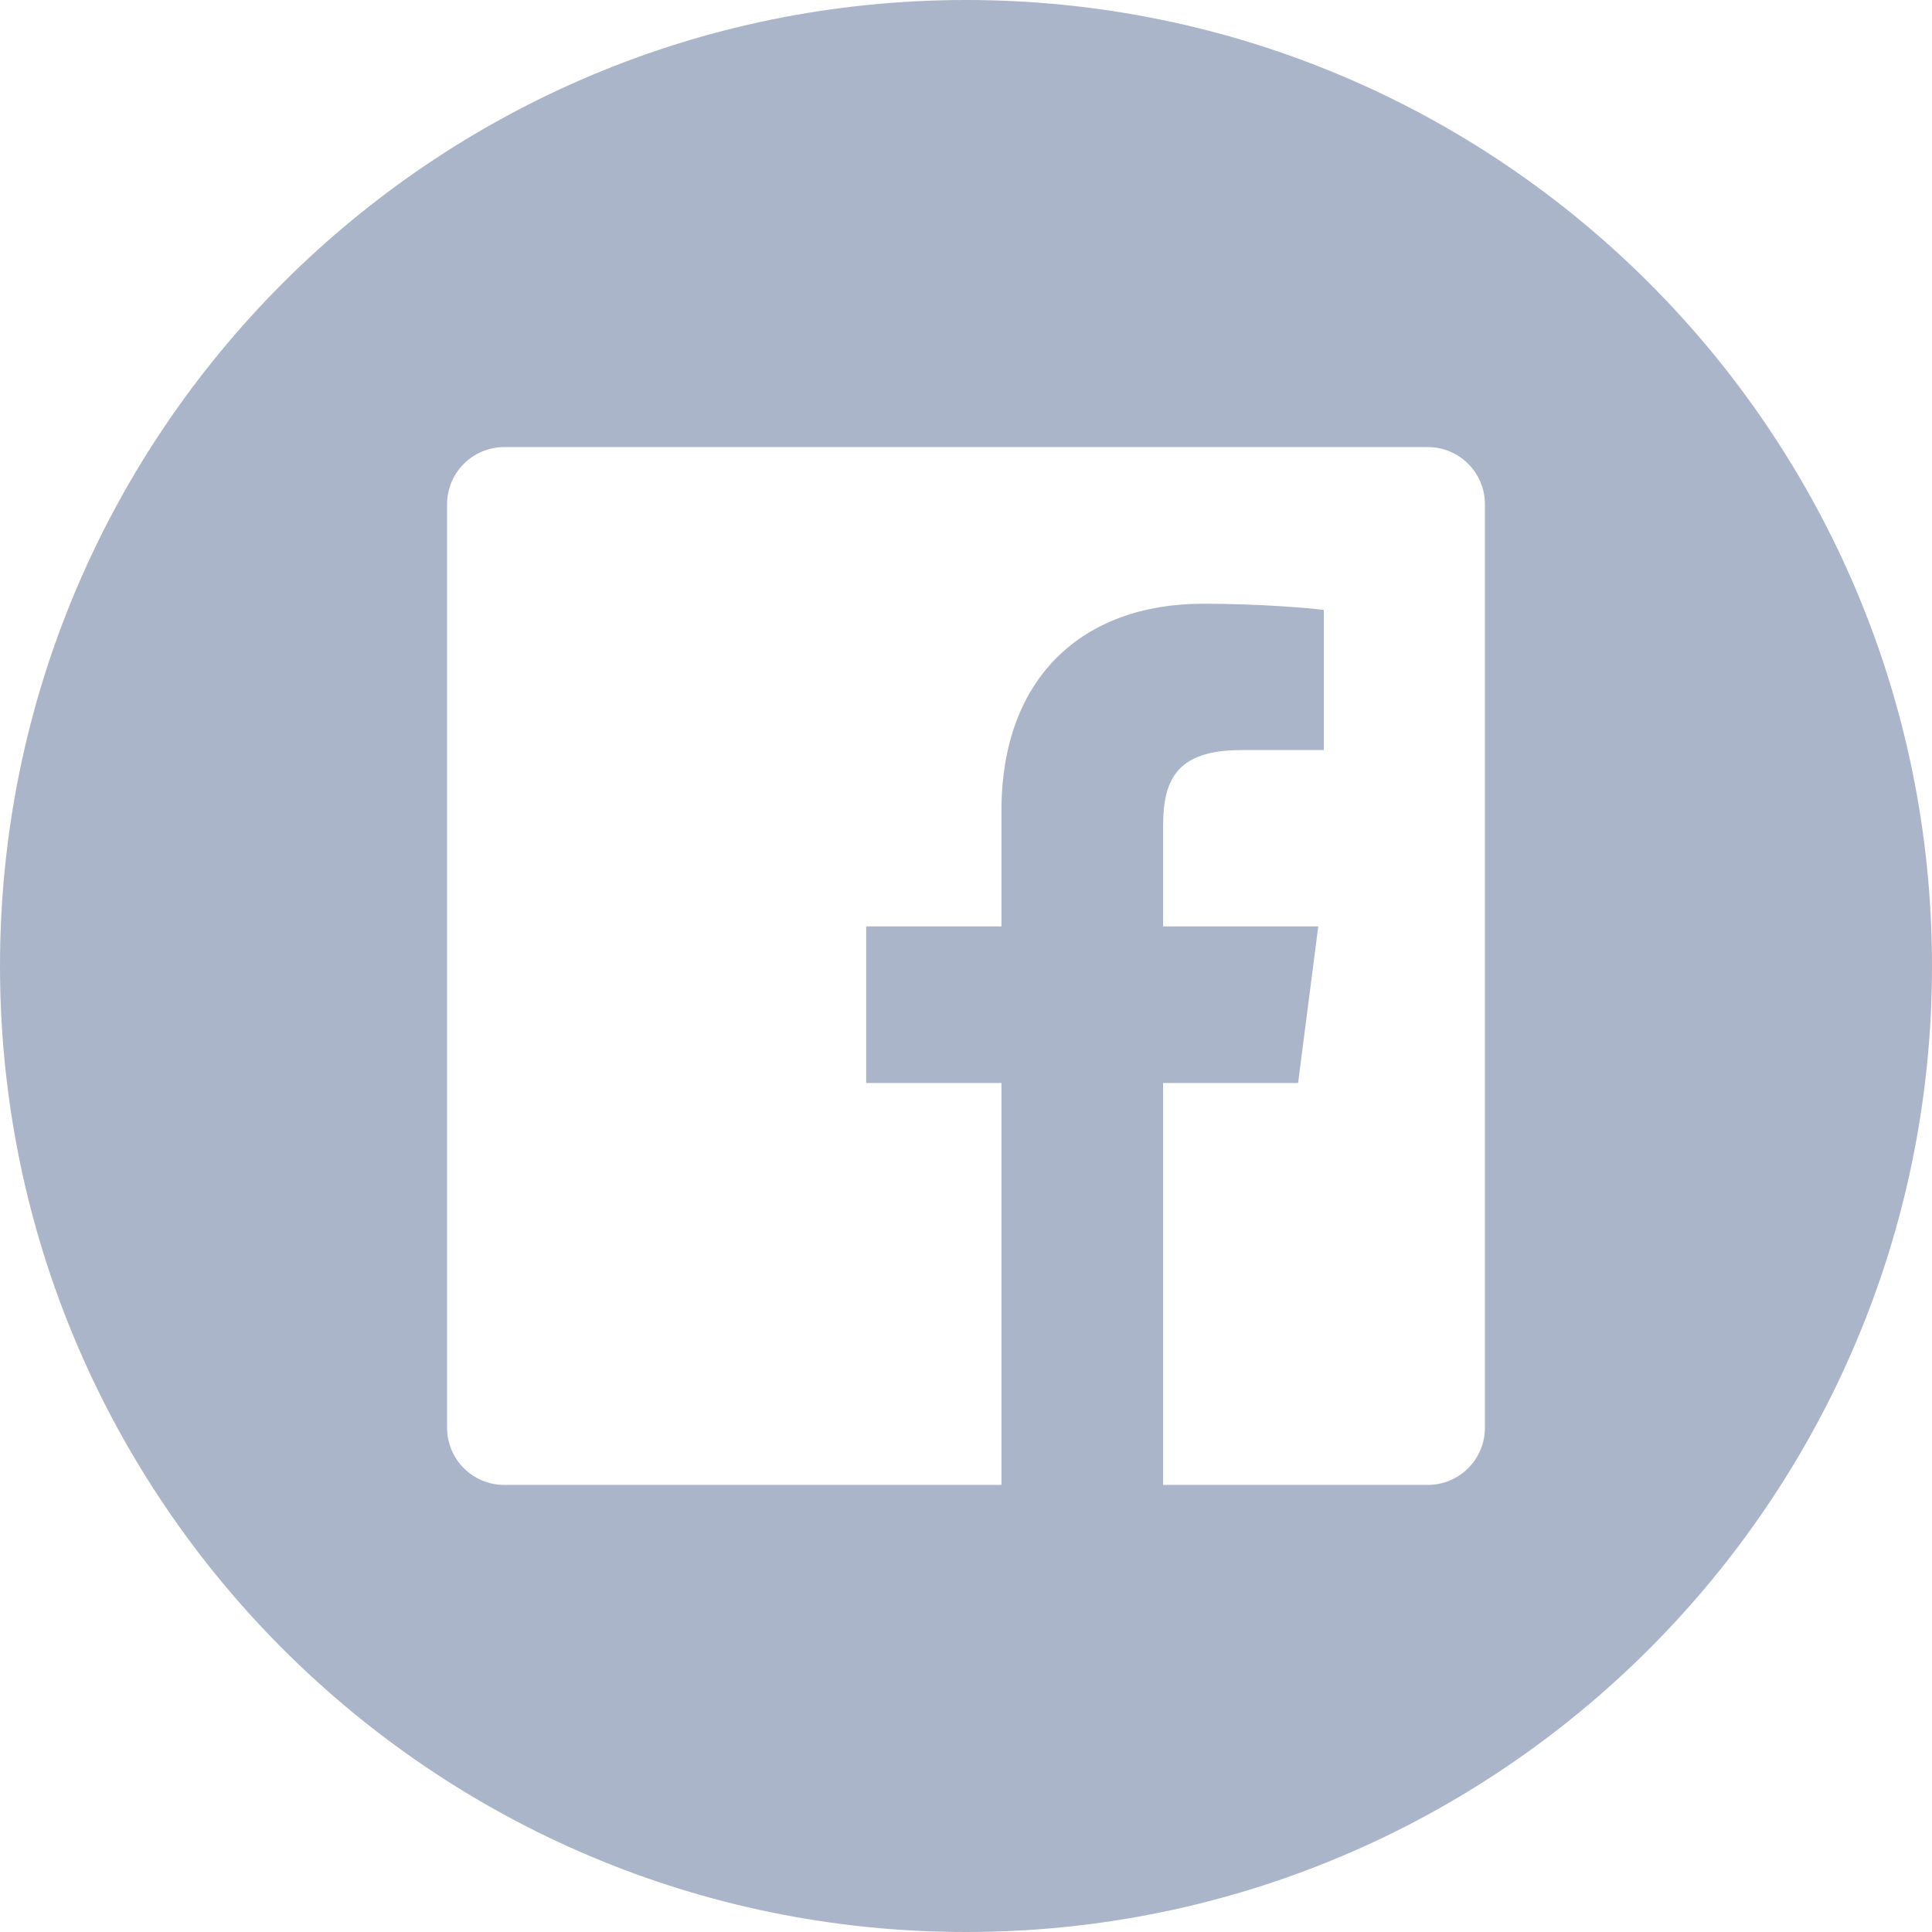
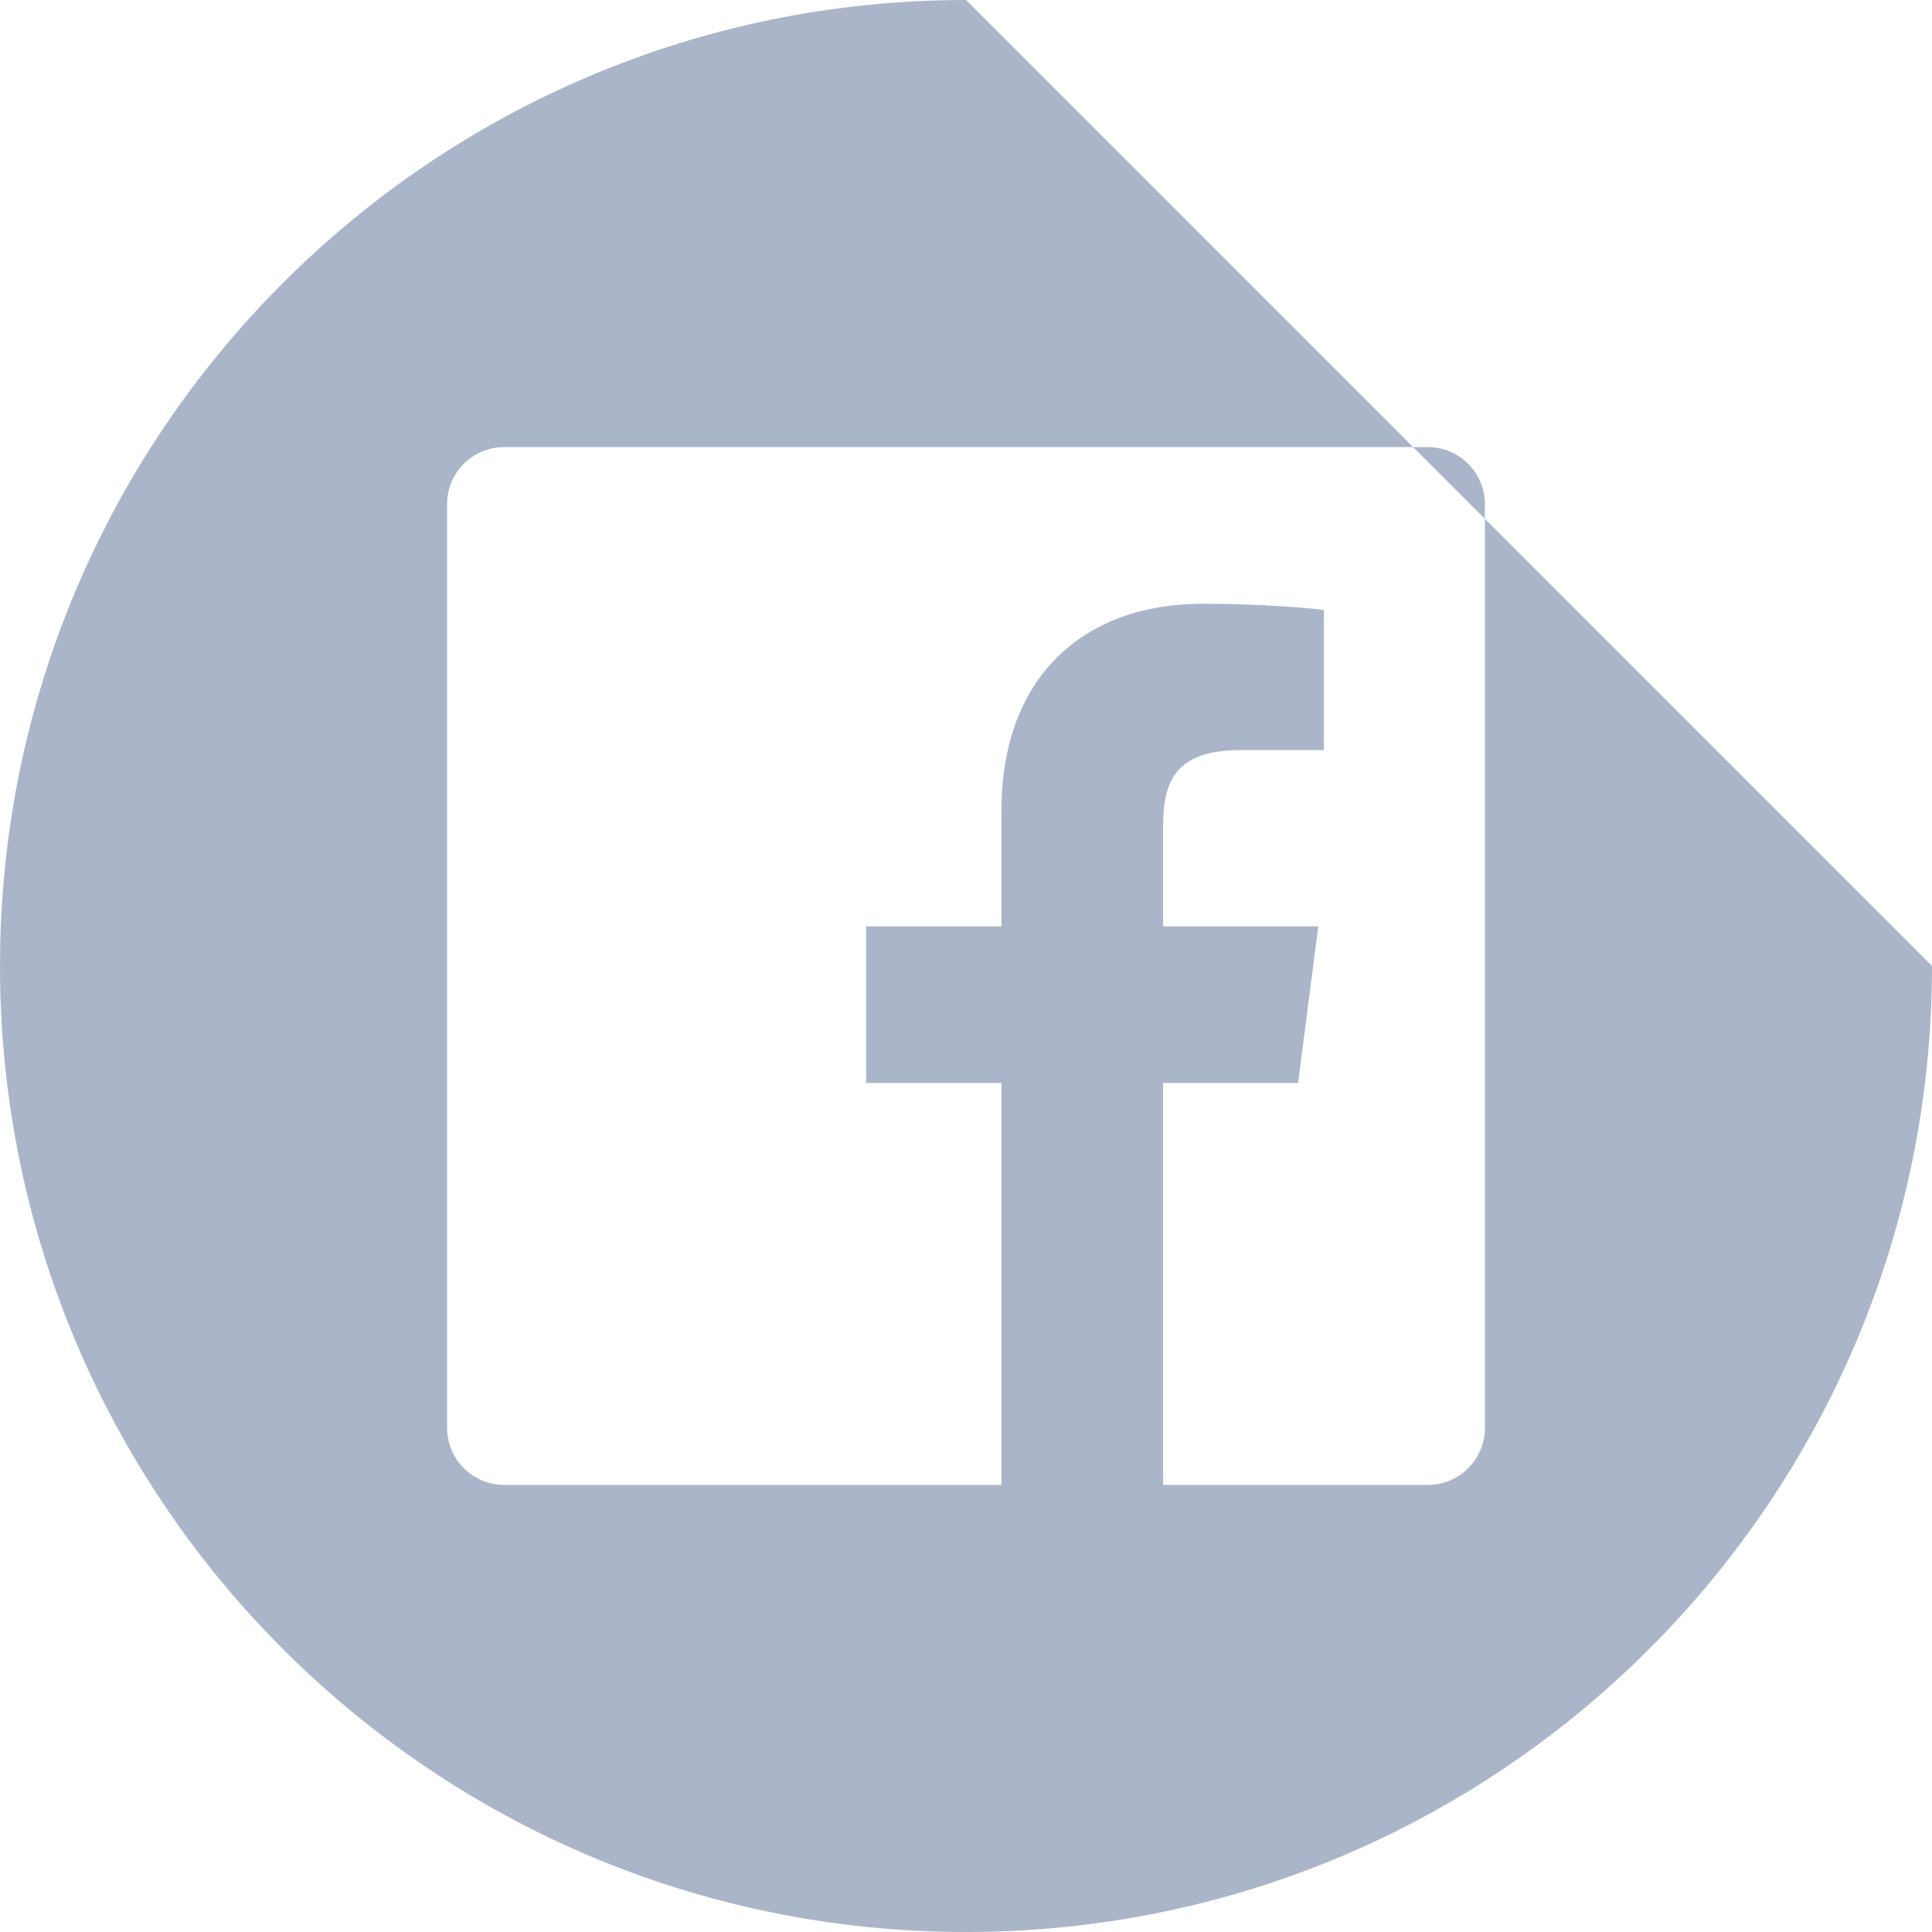
<svg xmlns="http://www.w3.org/2000/svg" version="1.1" id="Ebene_1" x="0px" y="0px" viewBox="0 0 142.82 142.82" style="enable-background:new 0 0 142.82 142.82;" xml:space="preserve">
  <style type="text/css">
	.st1{fill:#ABB5C9;}
</style>
-   <path class="st1" d="M71.41,0C31.97,0,0,31.97,0,71.41c0,39.44,31.97,71.41,71.41,71.41s71.41-31.97,71.41-71.41  C142.82,31.97,110.85,0,71.41,0z M109.77,105.54c0,2.34-1.89,4.23-4.23,4.23H85.98V80.06h9.98l1.49-11.58H85.98v-7.4  c0-3.35,0.93-5.63,5.75-5.63h6.13V45.09c-1.06-0.14-4.7-0.46-8.93-0.46c-8.84,0-14.9,5.4-14.9,15.31v8.54h-10v11.58h10v29.71H37.28  c-2.34,0-4.23-1.89-4.23-4.23V37.28c0-2.34,1.89-4.23,4.23-4.23h68.26c2.34,0,4.23,1.89,4.23,4.23V105.54z" />
+   <path class="st1" d="M71.41,0C31.97,0,0,31.97,0,71.41c0,39.44,31.97,71.41,71.41,71.41s71.41-31.97,71.41-71.41  z M109.77,105.54c0,2.34-1.89,4.23-4.23,4.23H85.98V80.06h9.98l1.49-11.58H85.98v-7.4  c0-3.35,0.93-5.63,5.75-5.63h6.13V45.09c-1.06-0.14-4.7-0.46-8.93-0.46c-8.84,0-14.9,5.4-14.9,15.31v8.54h-10v11.58h10v29.71H37.28  c-2.34,0-4.23-1.89-4.23-4.23V37.28c0-2.34,1.89-4.23,4.23-4.23h68.26c2.34,0,4.23,1.89,4.23,4.23V105.54z" />
</svg>